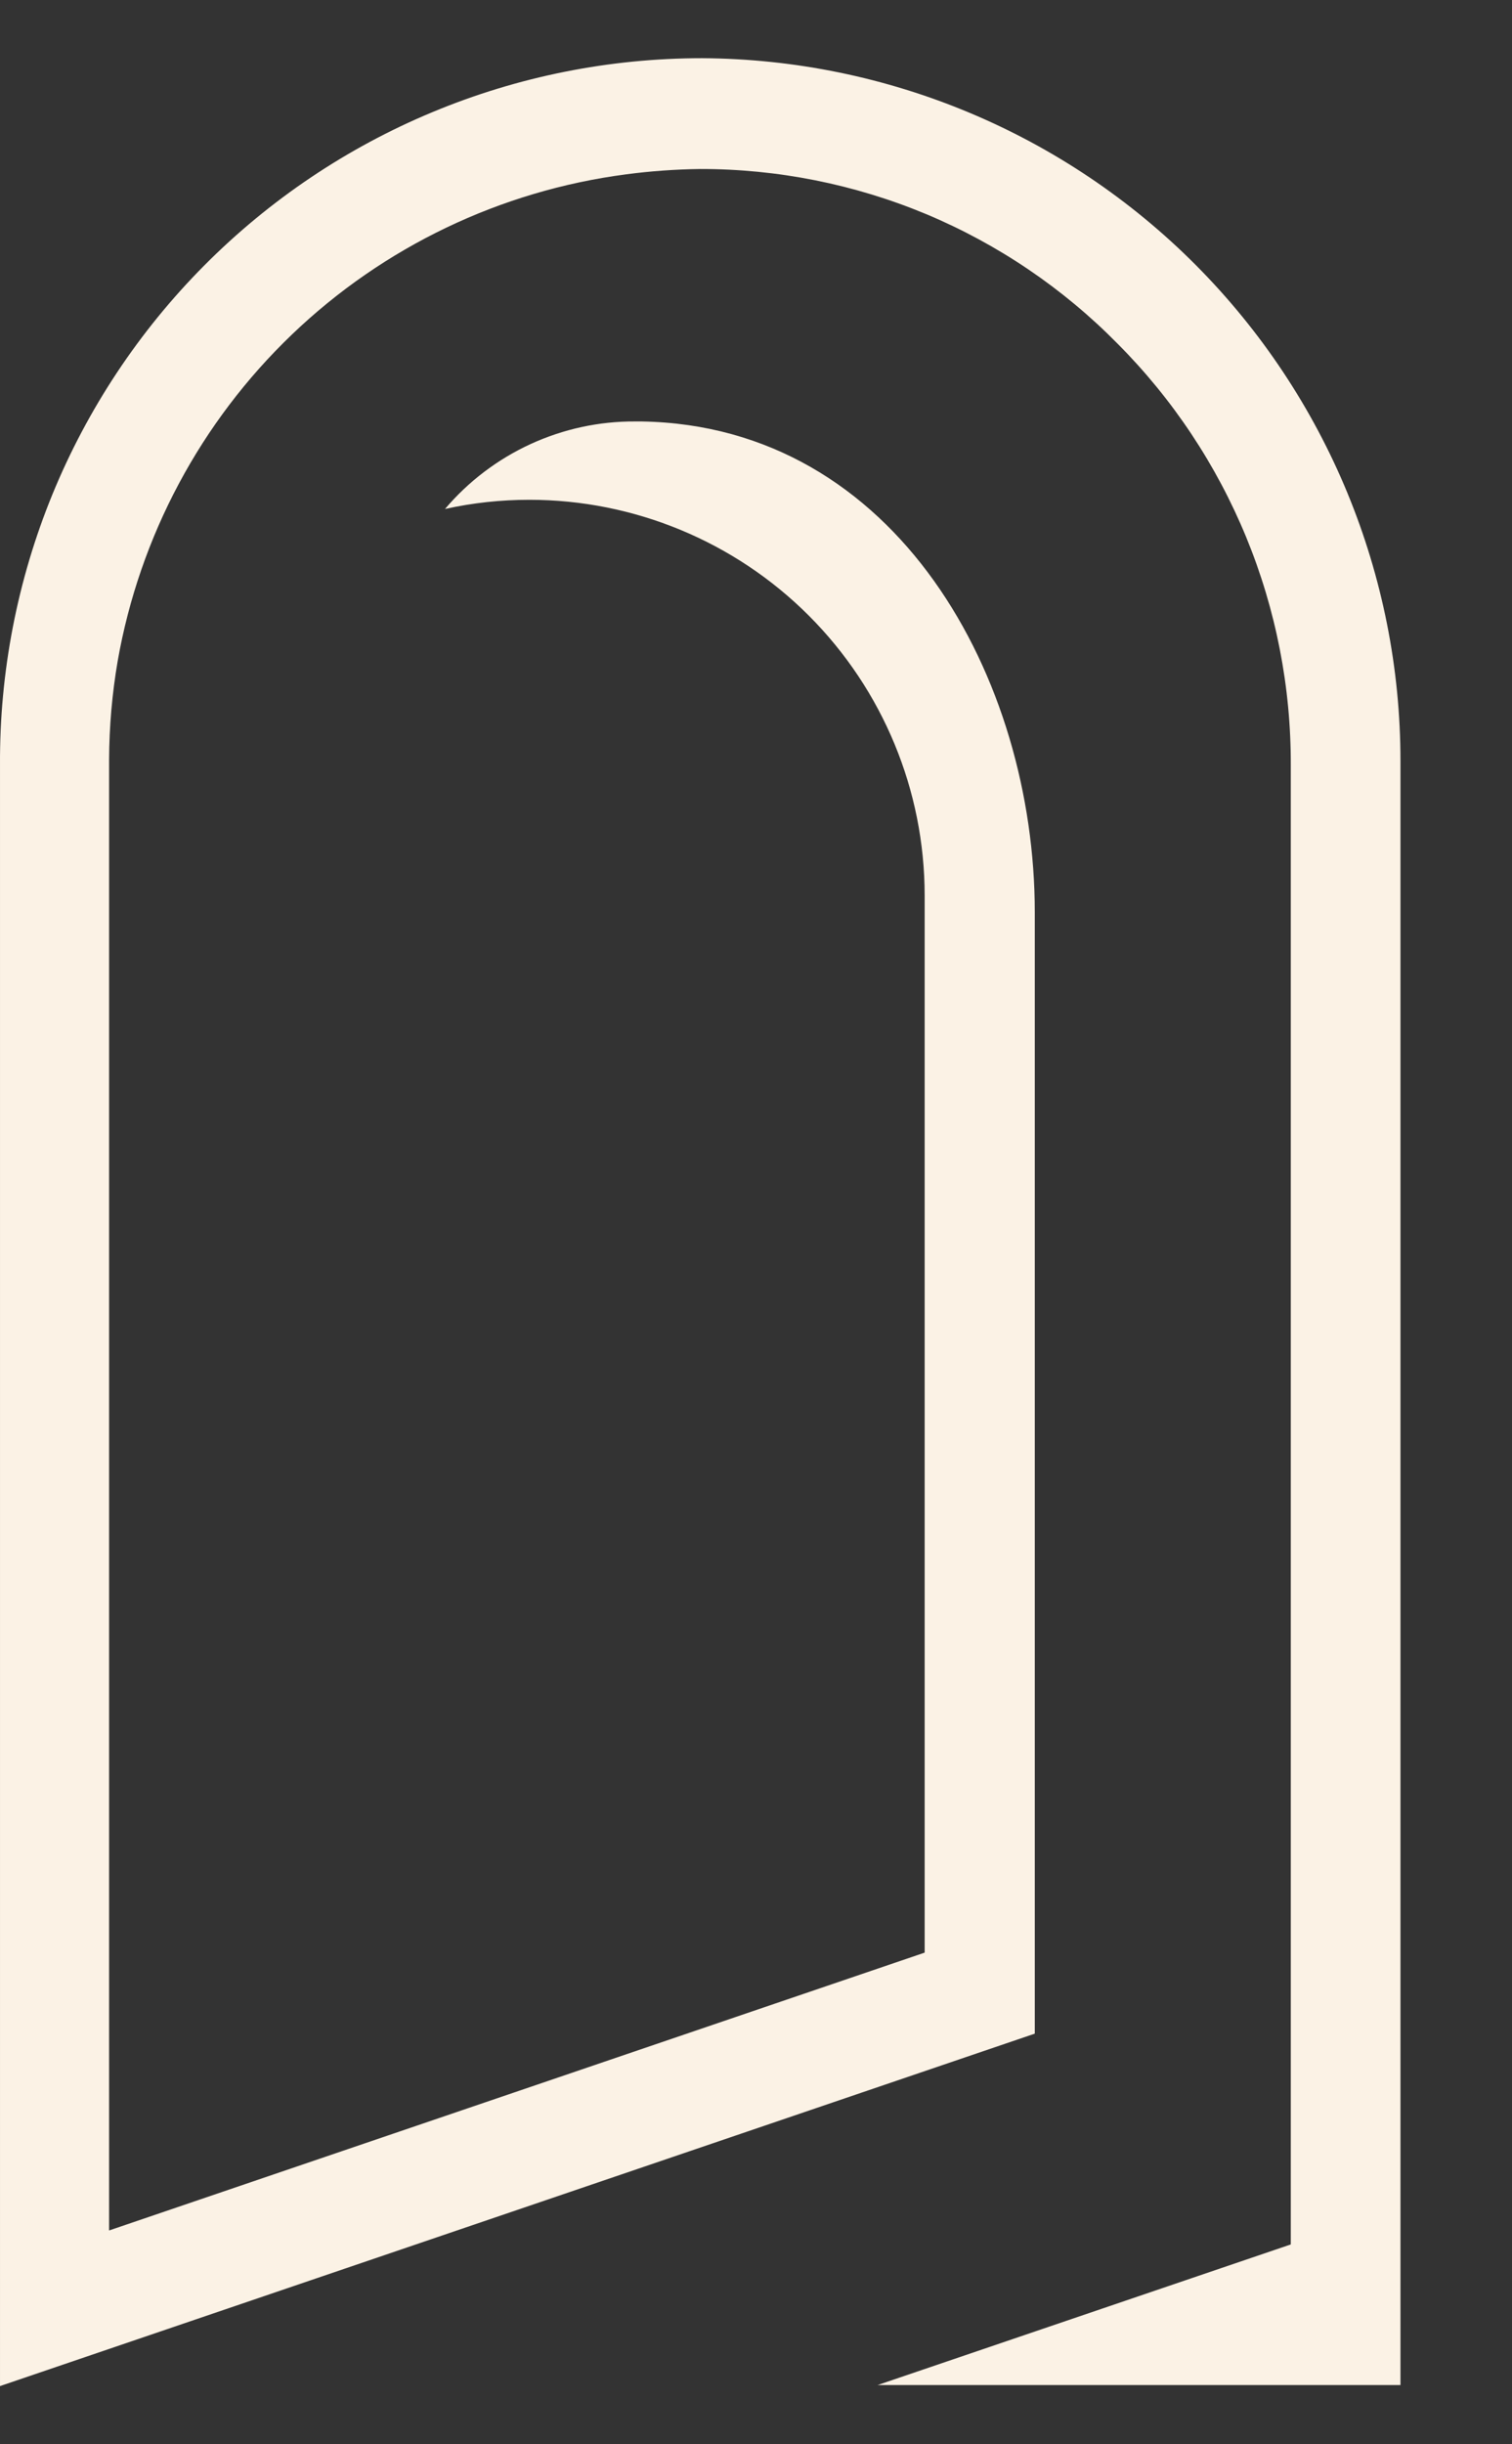
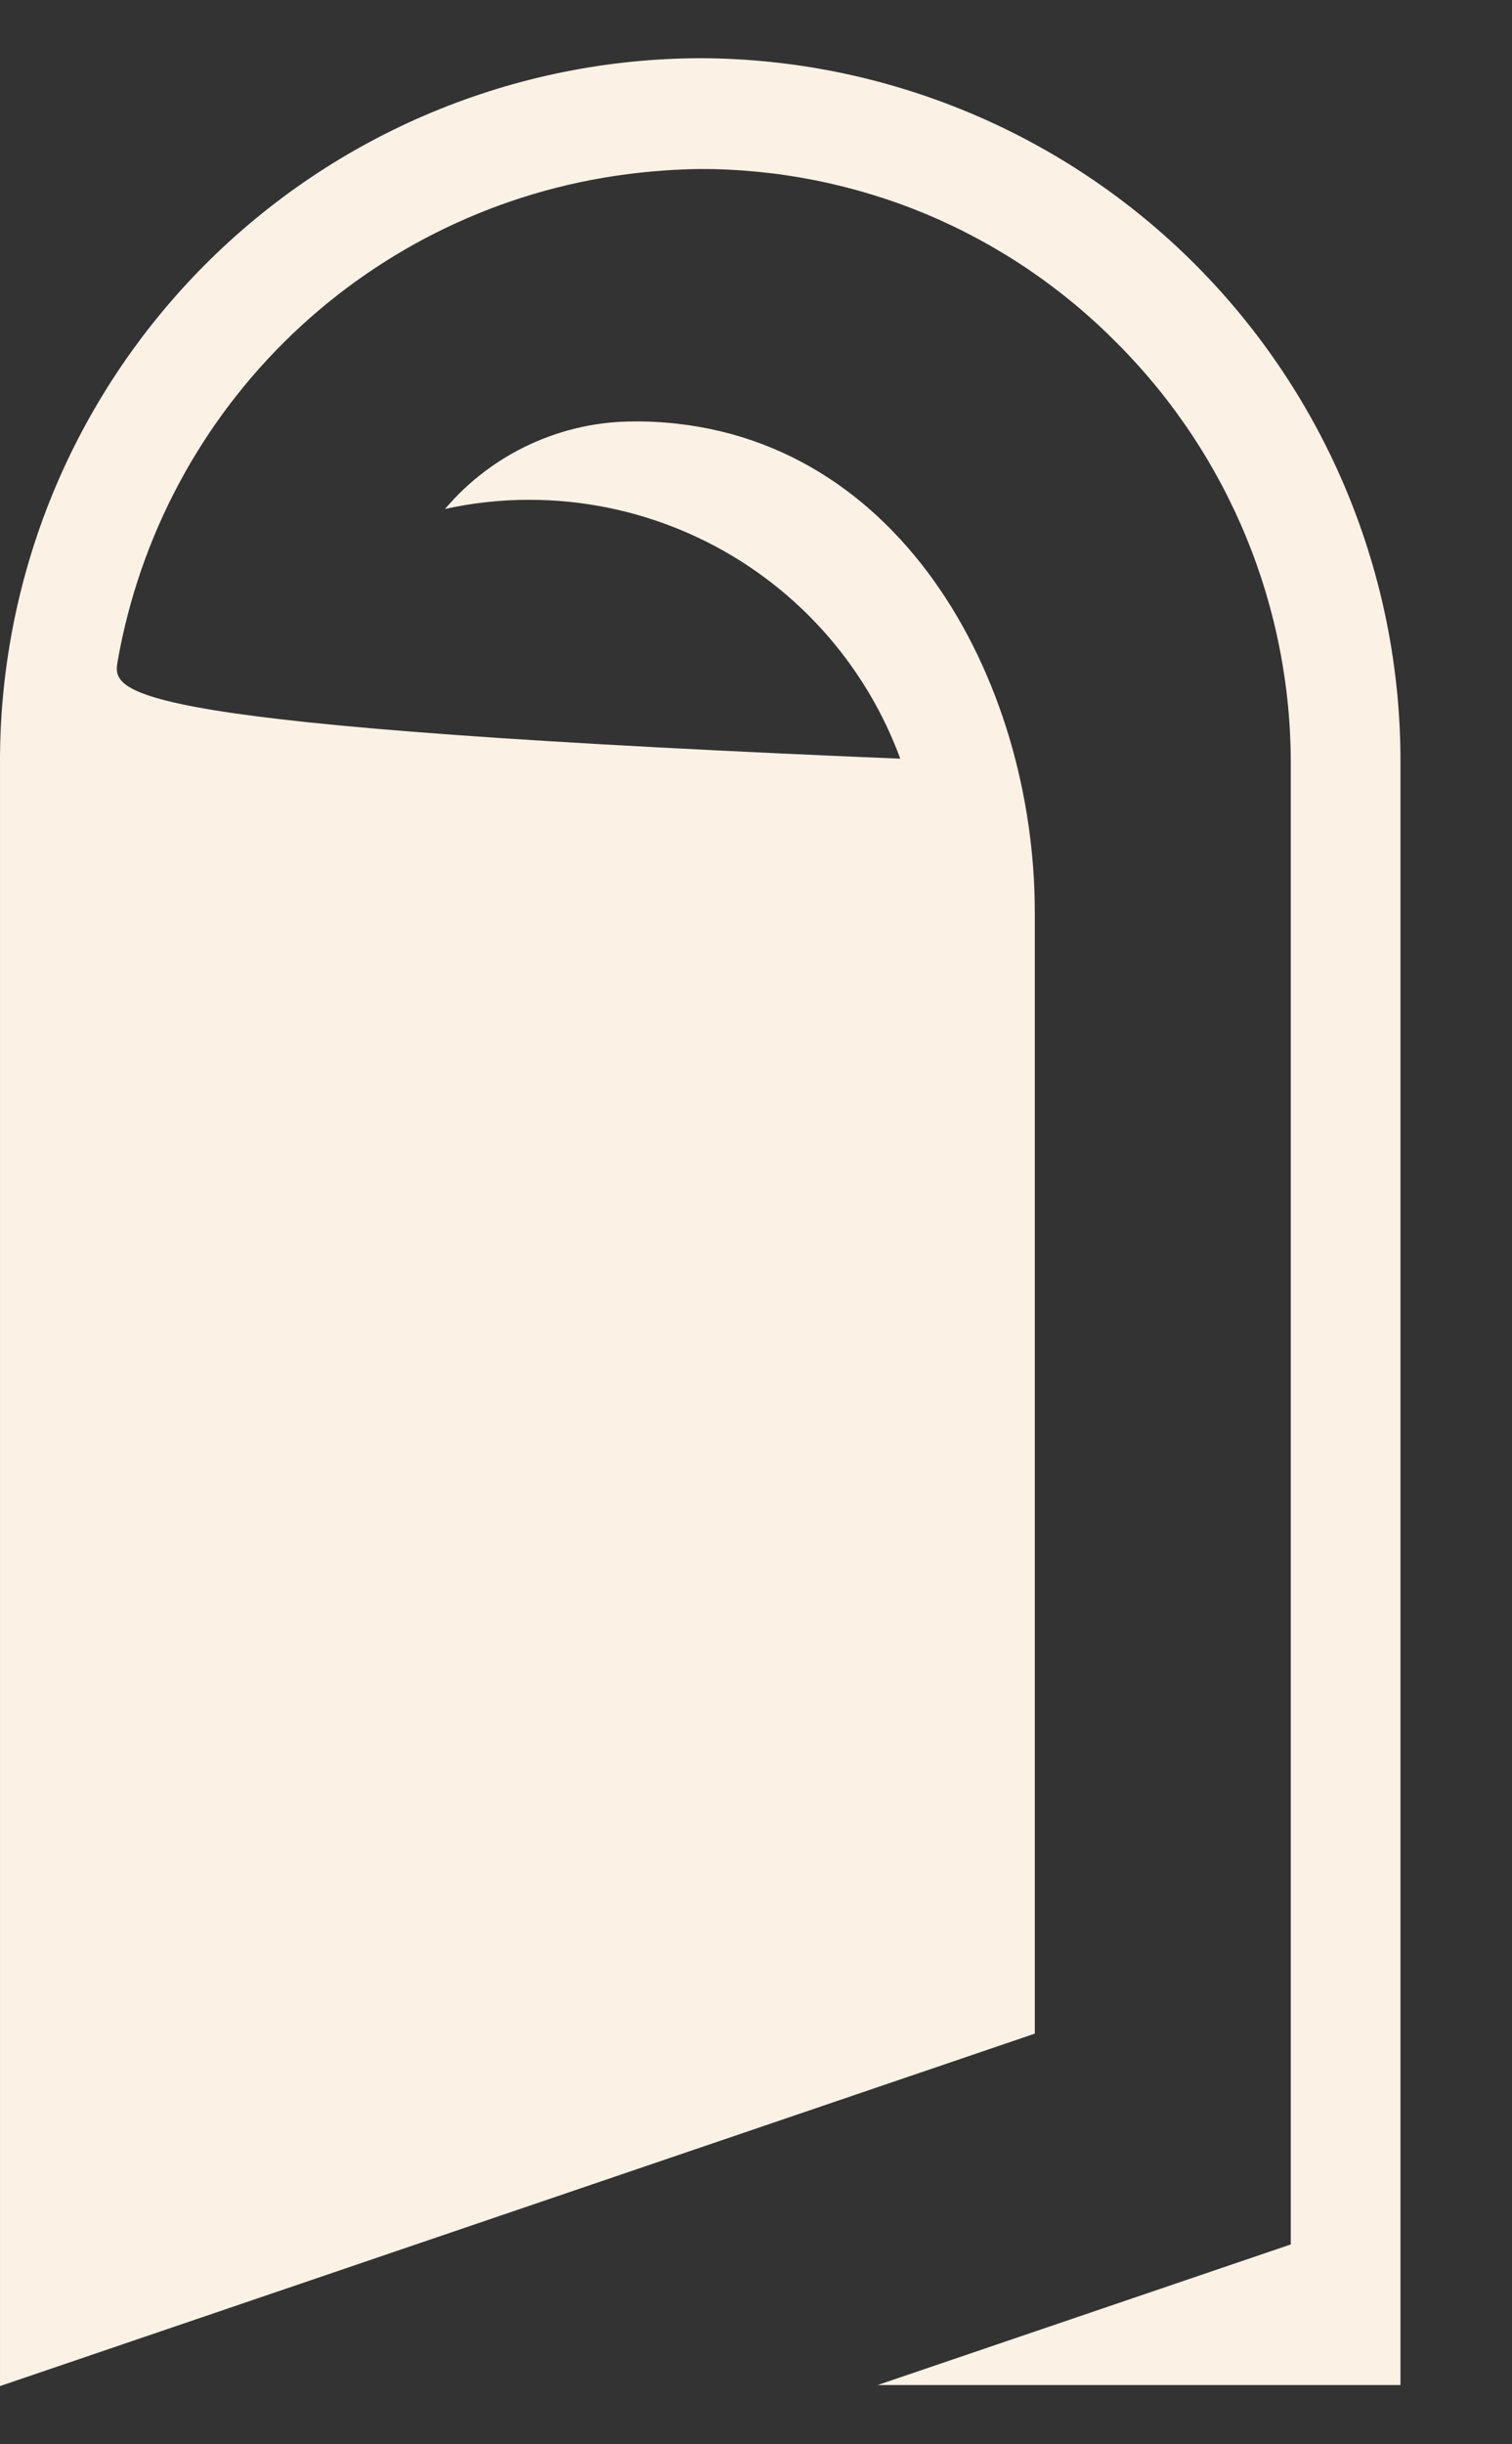
<svg xmlns="http://www.w3.org/2000/svg" width="13" height="21" viewBox="0 0 13 21" fill="none">
  <rect x="0" y="0" width="13" height="21" fill="#333333" stroke="none" />
-   <path d="M6.037 0.5C5.241 0.5 4.454 0.657 3.719 0.963C2.985 1.268 2.318 1.716 1.757 2.28C1.196 2.844 0.752 3.513 0.45 4.249C0.149 4.985 -0.004 5.774 8.75637e-05 6.569V20.5L8.897 17.472V7.837C8.897 5.831 7.713 3.658 5.517 3.621H5.461C5.15 3.619 4.843 3.686 4.56 3.816C4.278 3.946 4.027 4.136 3.826 4.373C4.064 4.32 4.307 4.294 4.551 4.294C5.452 4.294 6.317 4.652 6.954 5.289C7.592 5.927 7.95 6.792 7.95 7.693V7.814C7.95 7.814 7.95 7.814 7.95 7.837V16.776L0.938 19.163V6.527C0.939 6.242 0.964 5.958 1.012 5.678C1.201 4.606 1.726 3.624 2.512 2.872C3.298 2.12 4.304 1.639 5.382 1.498C5.593 1.47 5.805 1.455 6.018 1.452C6.686 1.451 7.347 1.583 7.964 1.84C8.58 2.098 9.139 2.476 9.608 2.952C10.083 3.428 10.459 3.994 10.715 4.616C10.971 5.239 11.101 5.906 11.098 6.579V19.283L7.546 20.491H12.041V6.537C12.041 4.941 11.409 3.411 10.284 2.28C9.159 1.149 7.632 0.509 6.037 0.5Z" fill="#FBF2E5" />
+   <path d="M6.037 0.5C5.241 0.5 4.454 0.657 3.719 0.963C2.985 1.268 2.318 1.716 1.757 2.28C1.196 2.844 0.752 3.513 0.45 4.249C0.149 4.985 -0.004 5.774 8.75637e-05 6.569V20.5L8.897 17.472V7.837C8.897 5.831 7.713 3.658 5.517 3.621H5.461C5.15 3.619 4.843 3.686 4.56 3.816C4.278 3.946 4.027 4.136 3.826 4.373C4.064 4.32 4.307 4.294 4.551 4.294C5.452 4.294 6.317 4.652 6.954 5.289C7.592 5.927 7.95 6.792 7.95 7.693V7.814C7.95 7.814 7.95 7.814 7.95 7.837V16.776V6.527C0.939 6.242 0.964 5.958 1.012 5.678C1.201 4.606 1.726 3.624 2.512 2.872C3.298 2.12 4.304 1.639 5.382 1.498C5.593 1.47 5.805 1.455 6.018 1.452C6.686 1.451 7.347 1.583 7.964 1.84C8.58 2.098 9.139 2.476 9.608 2.952C10.083 3.428 10.459 3.994 10.715 4.616C10.971 5.239 11.101 5.906 11.098 6.579V19.283L7.546 20.491H12.041V6.537C12.041 4.941 11.409 3.411 10.284 2.28C9.159 1.149 7.632 0.509 6.037 0.5Z" fill="#FBF2E5" />
</svg>